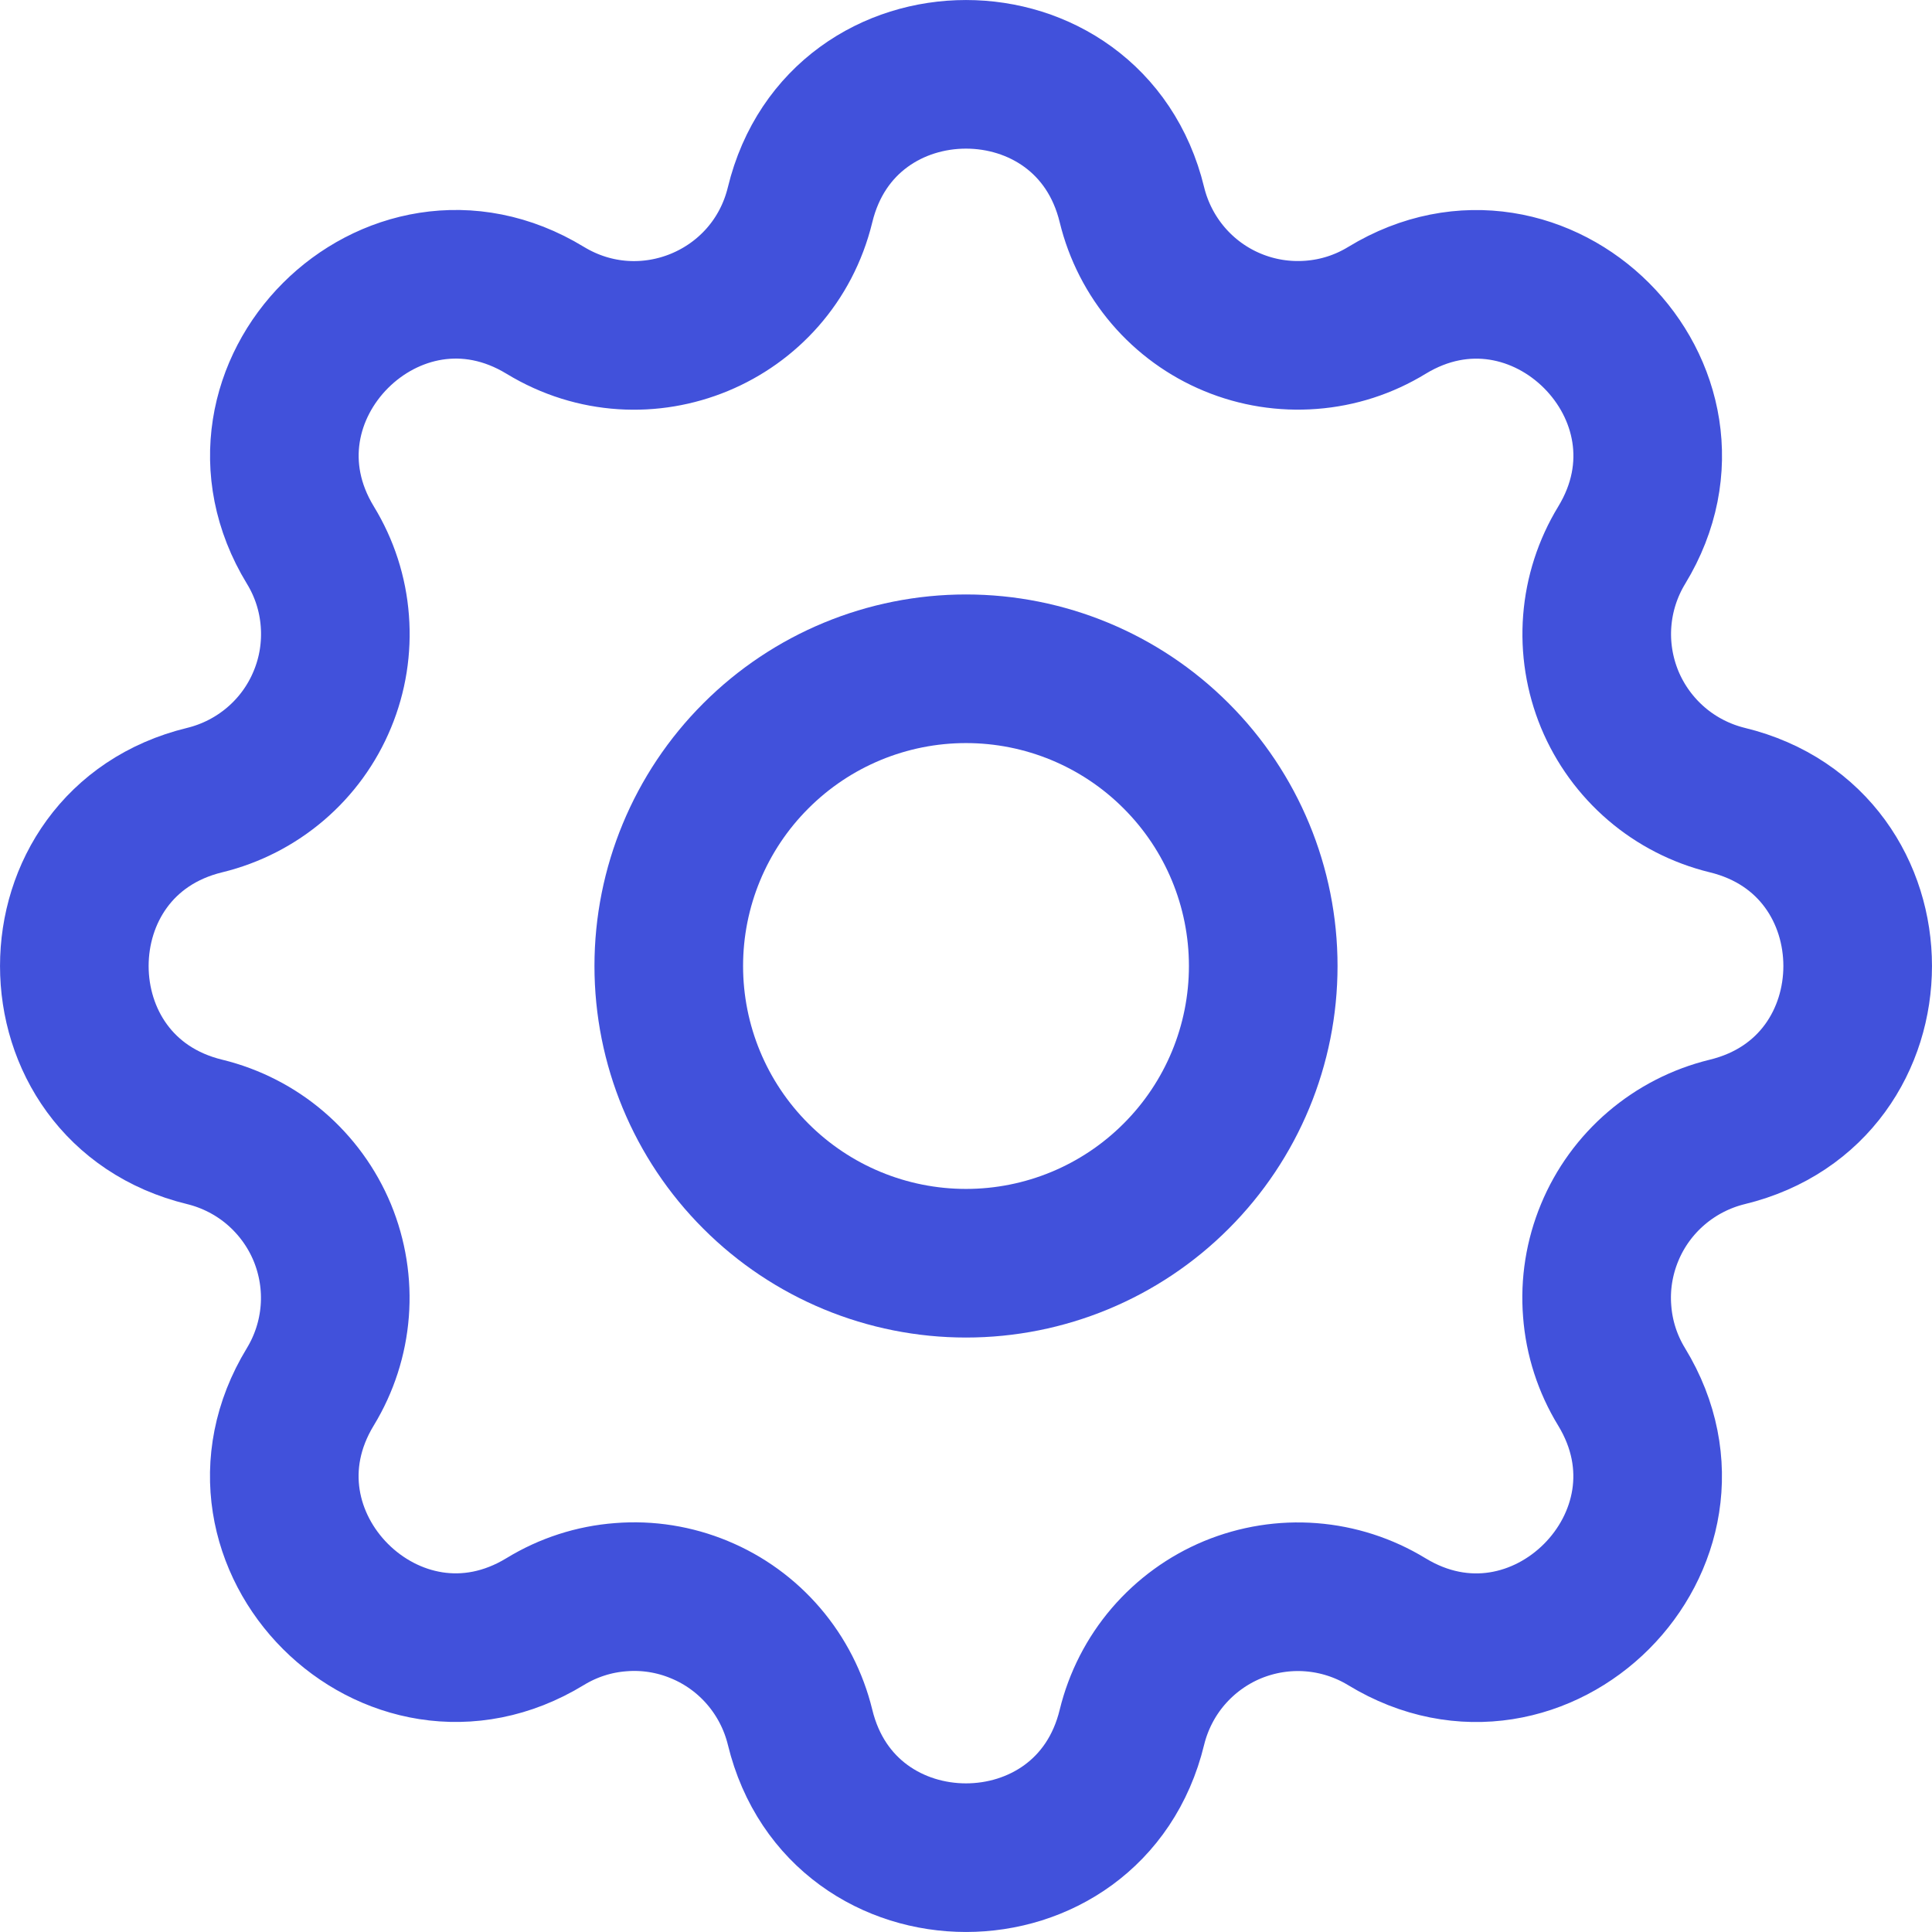
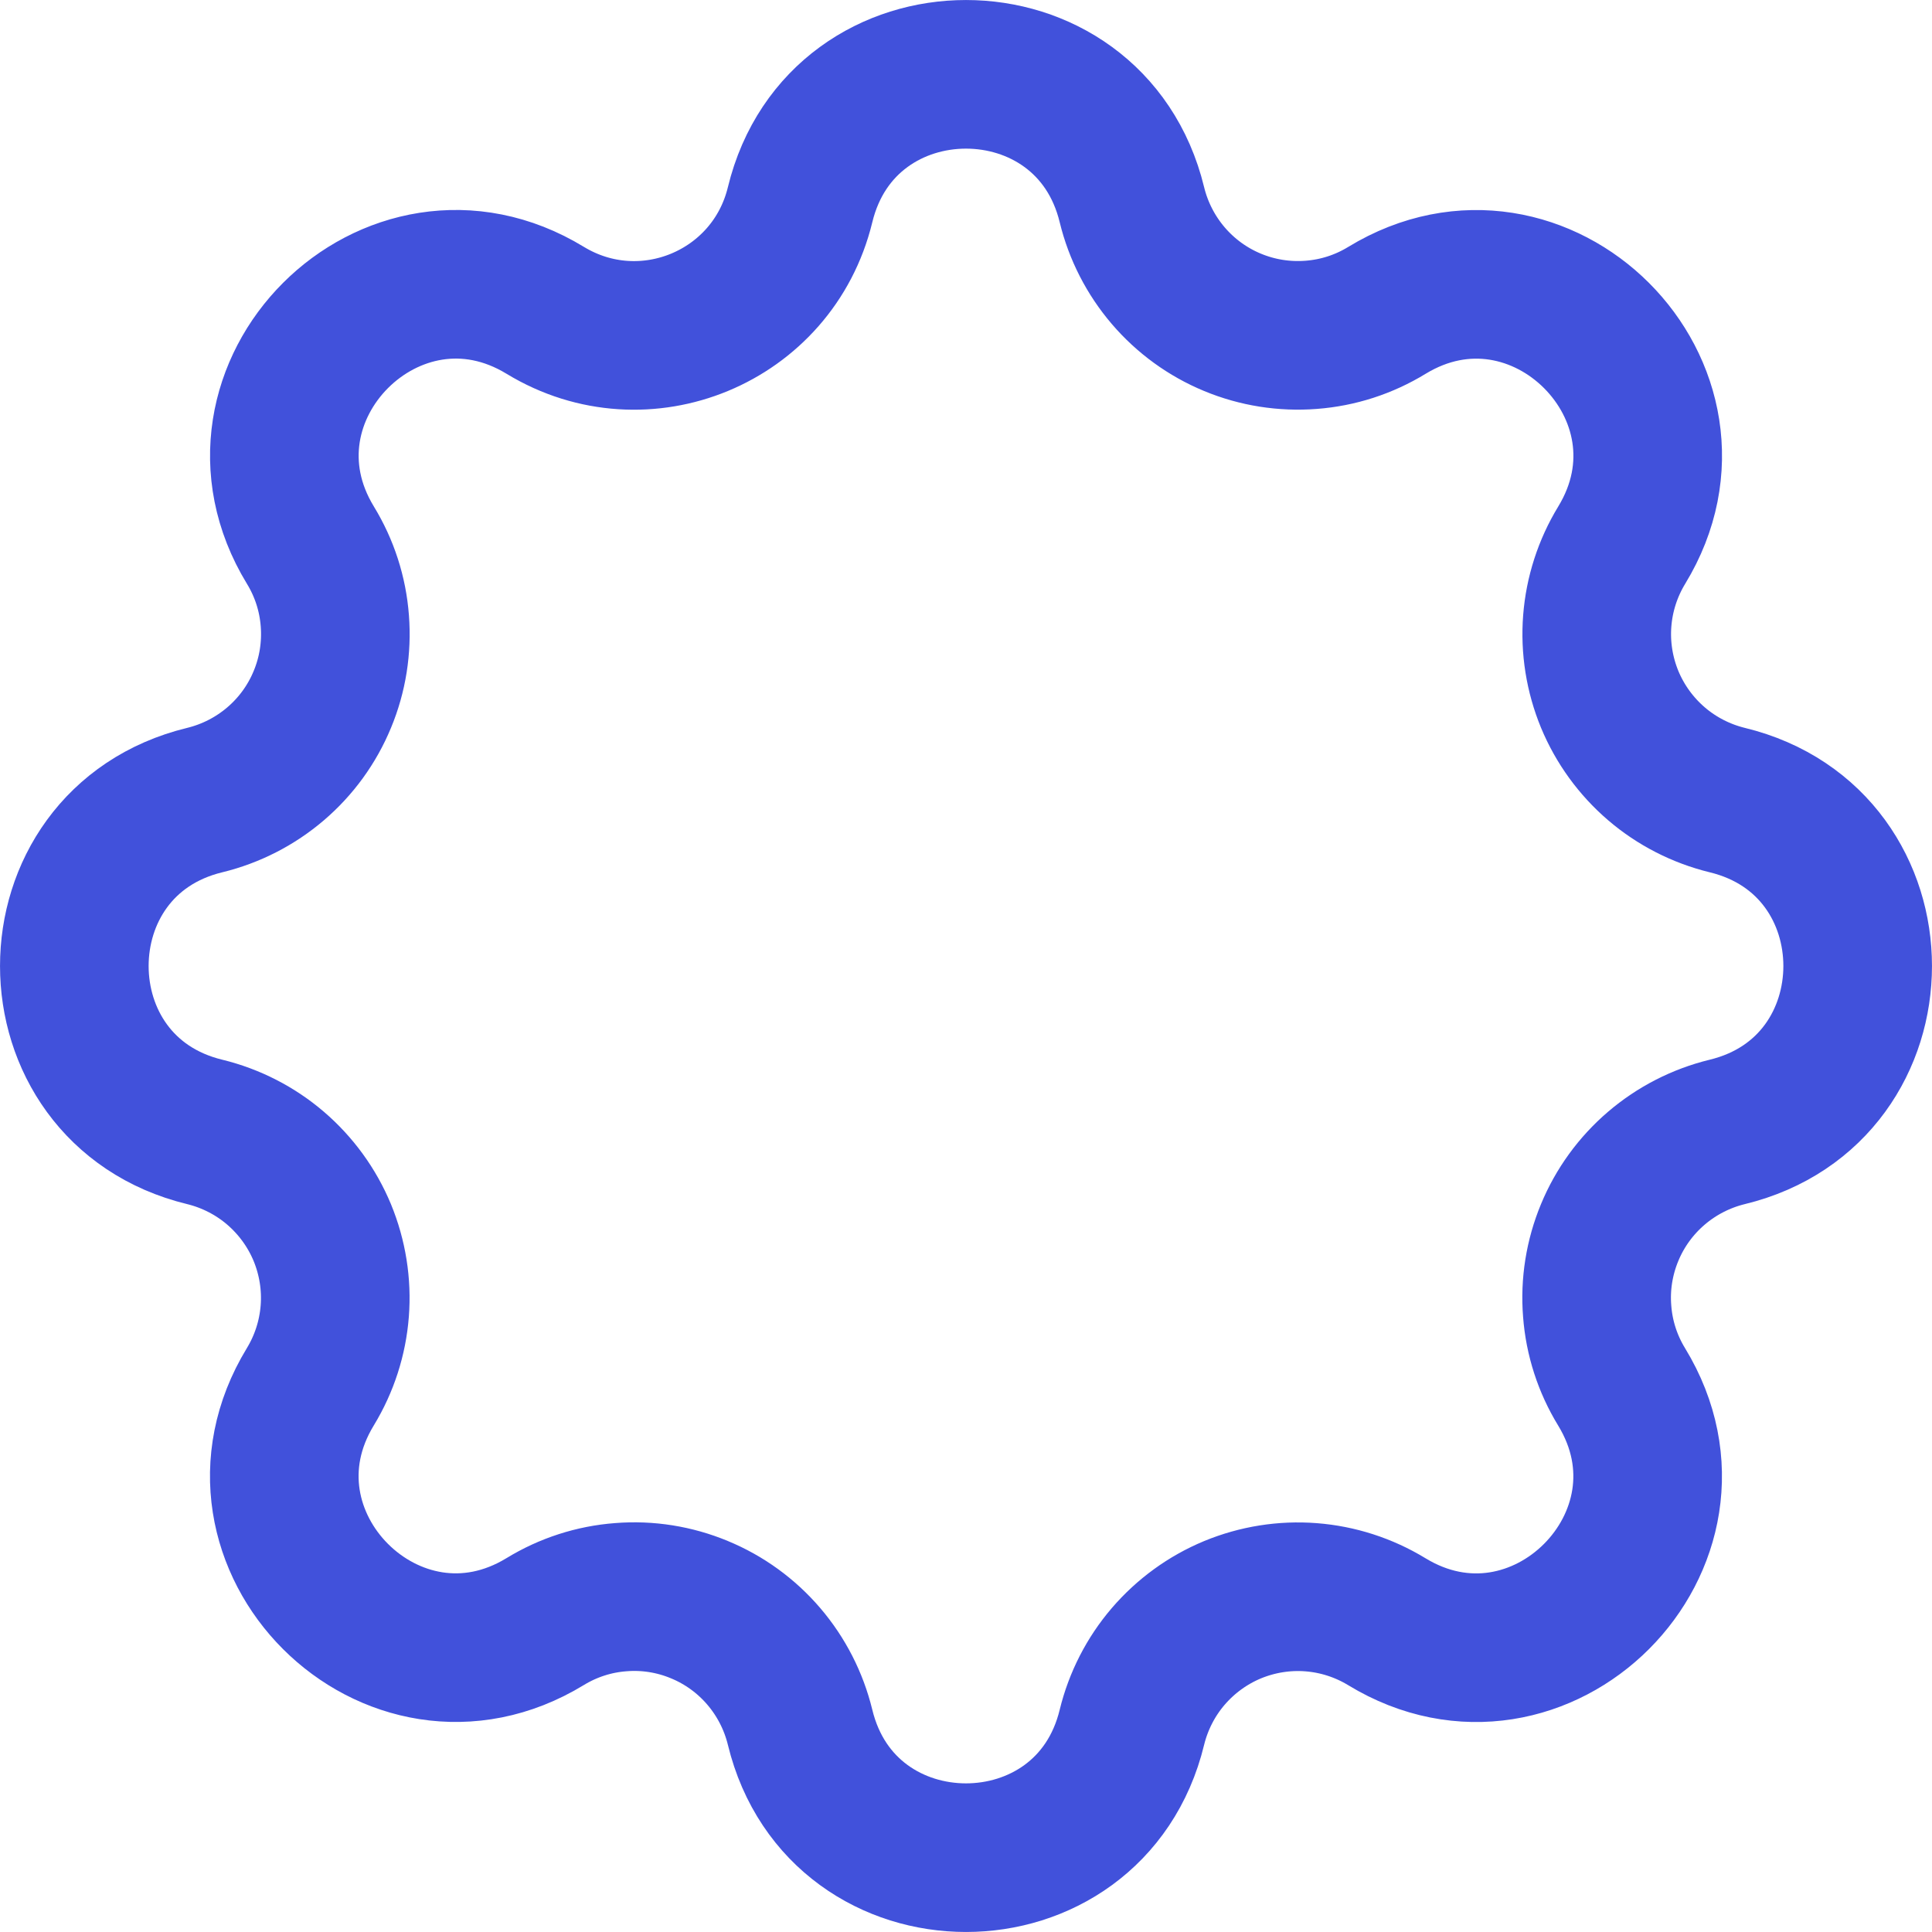
<svg xmlns="http://www.w3.org/2000/svg" width="26" height="26" viewBox="0 0 26 26" fill="none">
  <path d="M10.767 2.756C11.335 0.415 14.665 0.415 15.233 2.756C15.319 3.108 15.486 3.434 15.721 3.709C15.956 3.984 16.253 4.2 16.587 4.338C16.922 4.477 17.284 4.534 17.645 4.506C18.006 4.479 18.355 4.366 18.664 4.177C20.721 2.924 23.077 5.279 21.824 7.337C21.636 7.646 21.523 7.995 21.495 8.356C21.467 8.716 21.525 9.078 21.663 9.413C21.802 9.747 22.017 10.043 22.292 10.279C22.566 10.514 22.893 10.681 23.244 10.767C25.585 11.335 25.585 14.665 23.244 15.233C22.892 15.319 22.566 15.486 22.291 15.721C22.016 15.956 21.8 16.253 21.662 16.587C21.523 16.922 21.465 17.284 21.494 17.645C21.521 18.006 21.634 18.355 21.823 18.664C23.076 20.721 20.721 23.077 18.663 21.824C18.354 21.636 18.005 21.523 17.644 21.495C17.284 21.467 16.922 21.525 16.587 21.663C16.253 21.802 15.957 22.017 15.721 22.292C15.486 22.566 15.319 22.893 15.233 23.244C14.665 25.585 11.335 25.585 10.767 23.244C10.681 22.892 10.514 22.566 10.279 22.291C10.044 22.016 9.747 21.8 9.412 21.662C9.078 21.523 8.716 21.465 8.355 21.494C7.994 21.521 7.645 21.634 7.336 21.823C5.279 23.076 2.923 20.721 4.176 18.663C4.364 18.354 4.477 18.005 4.505 17.644C4.533 17.284 4.475 16.922 4.337 16.587C4.198 16.253 3.983 15.957 3.708 15.721C3.434 15.486 3.107 15.319 2.756 15.233C0.415 14.665 0.415 11.335 2.756 10.767C3.108 10.681 3.434 10.514 3.709 10.279C3.984 10.044 4.2 9.747 4.338 9.412C4.477 9.078 4.534 8.716 4.506 8.355C4.479 7.994 4.366 7.645 4.177 7.336C2.924 5.279 5.279 2.923 7.337 4.176C8.671 4.987 10.399 4.269 10.767 2.756Z" stroke="#4151DB" stroke-width="2" stroke-linecap="round" stroke-linejoin="round" />
-   <path d="M9 13C9 14.061 9.421 15.078 10.172 15.828C10.922 16.579 11.939 17 13 17C14.061 17 15.078 16.579 15.828 15.828C16.579 15.078 17 14.061 17 13C17 11.939 16.579 10.922 15.828 10.172C15.078 9.421 14.061 9 13 9C11.939 9 10.922 9.421 10.172 10.172C9.421 10.922 9 11.939 9 13Z" stroke="#4151DB" stroke-width="2" stroke-linecap="round" stroke-linejoin="round" />
</svg>